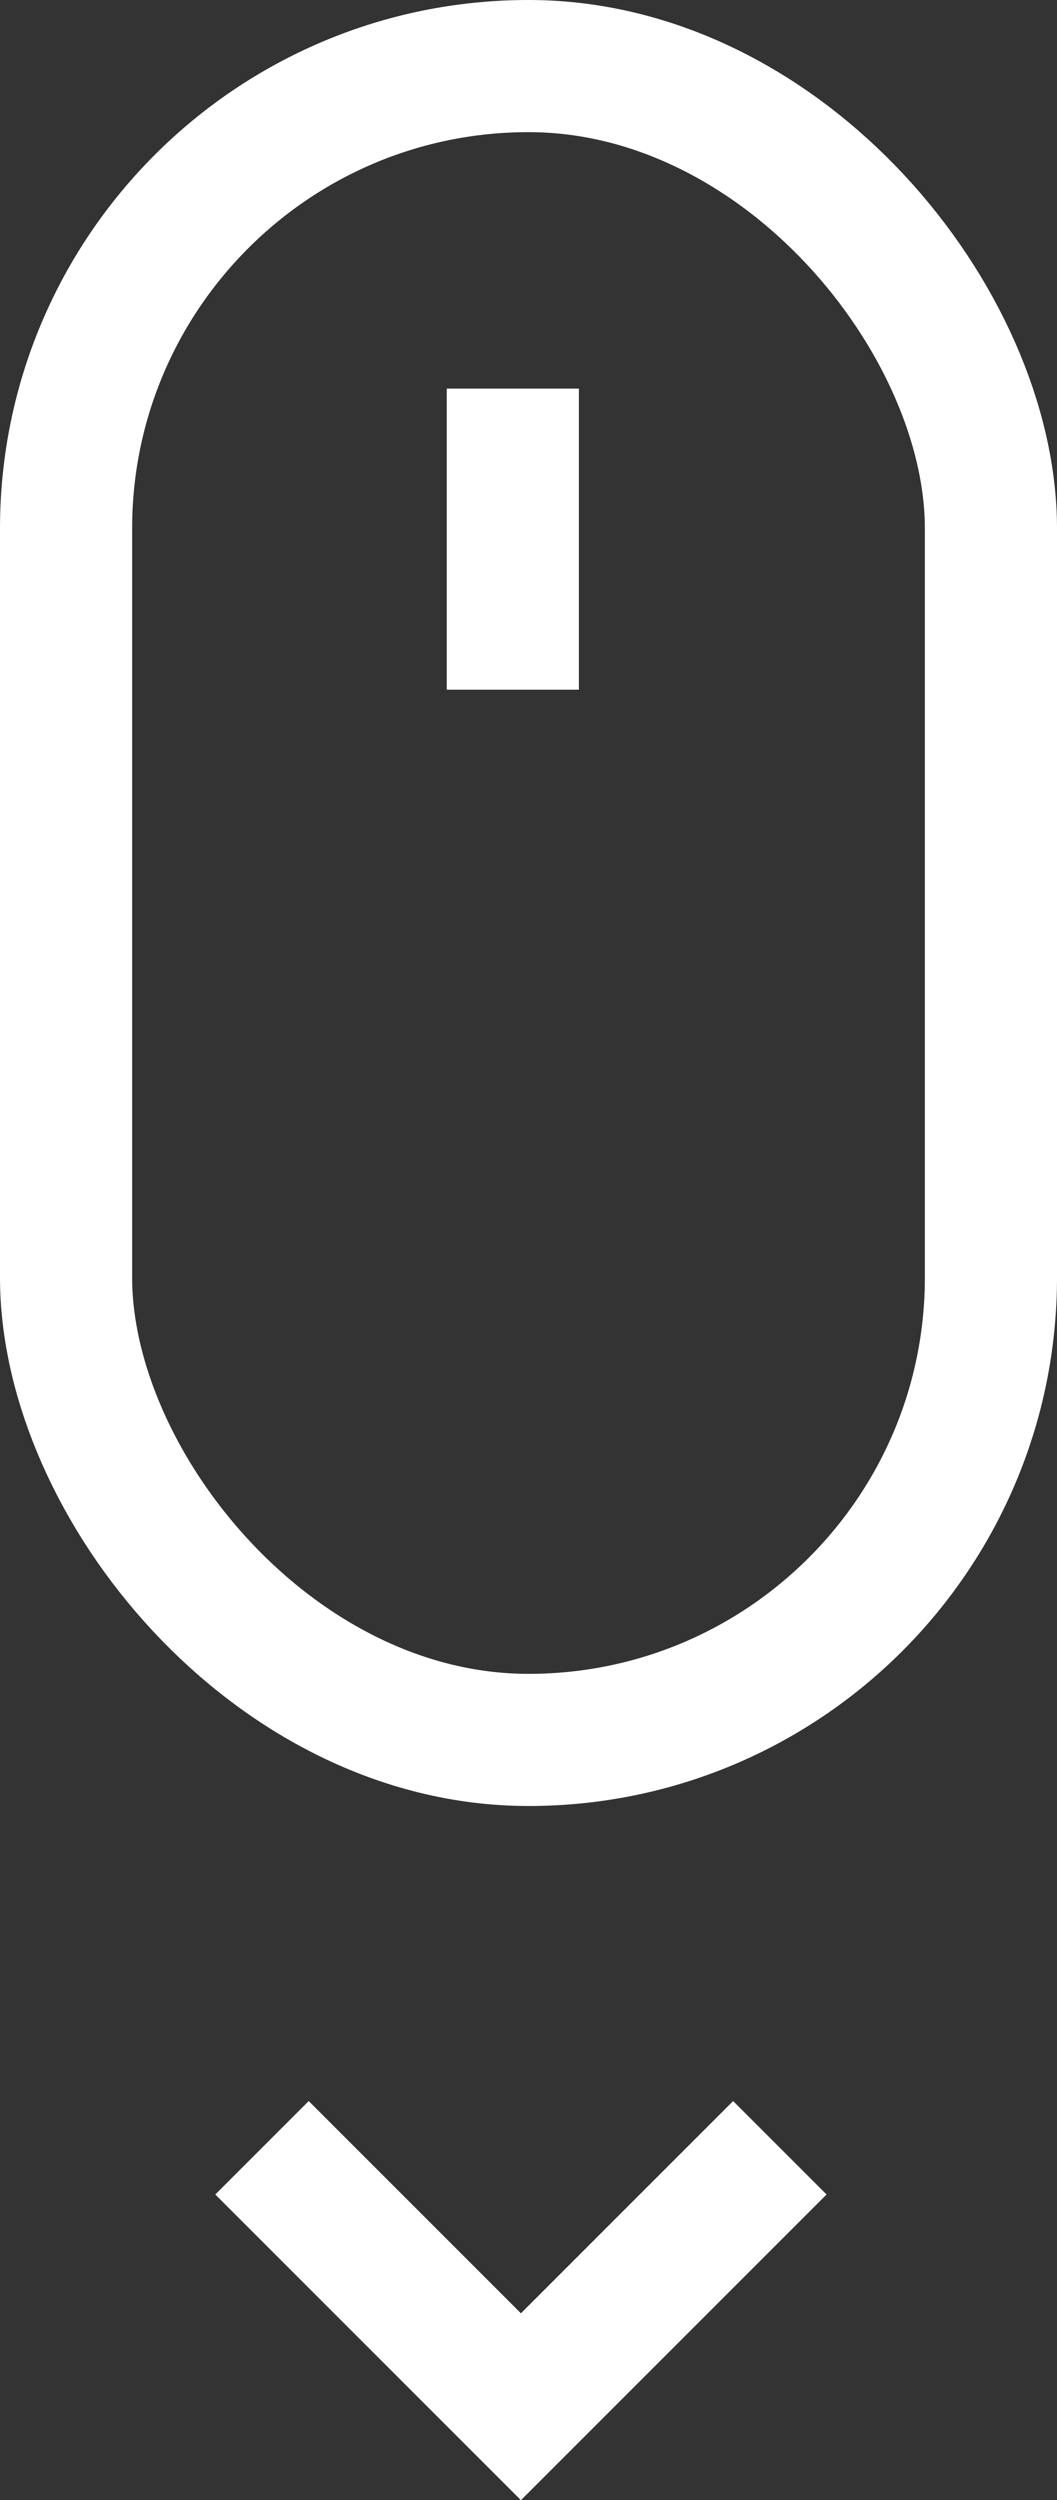
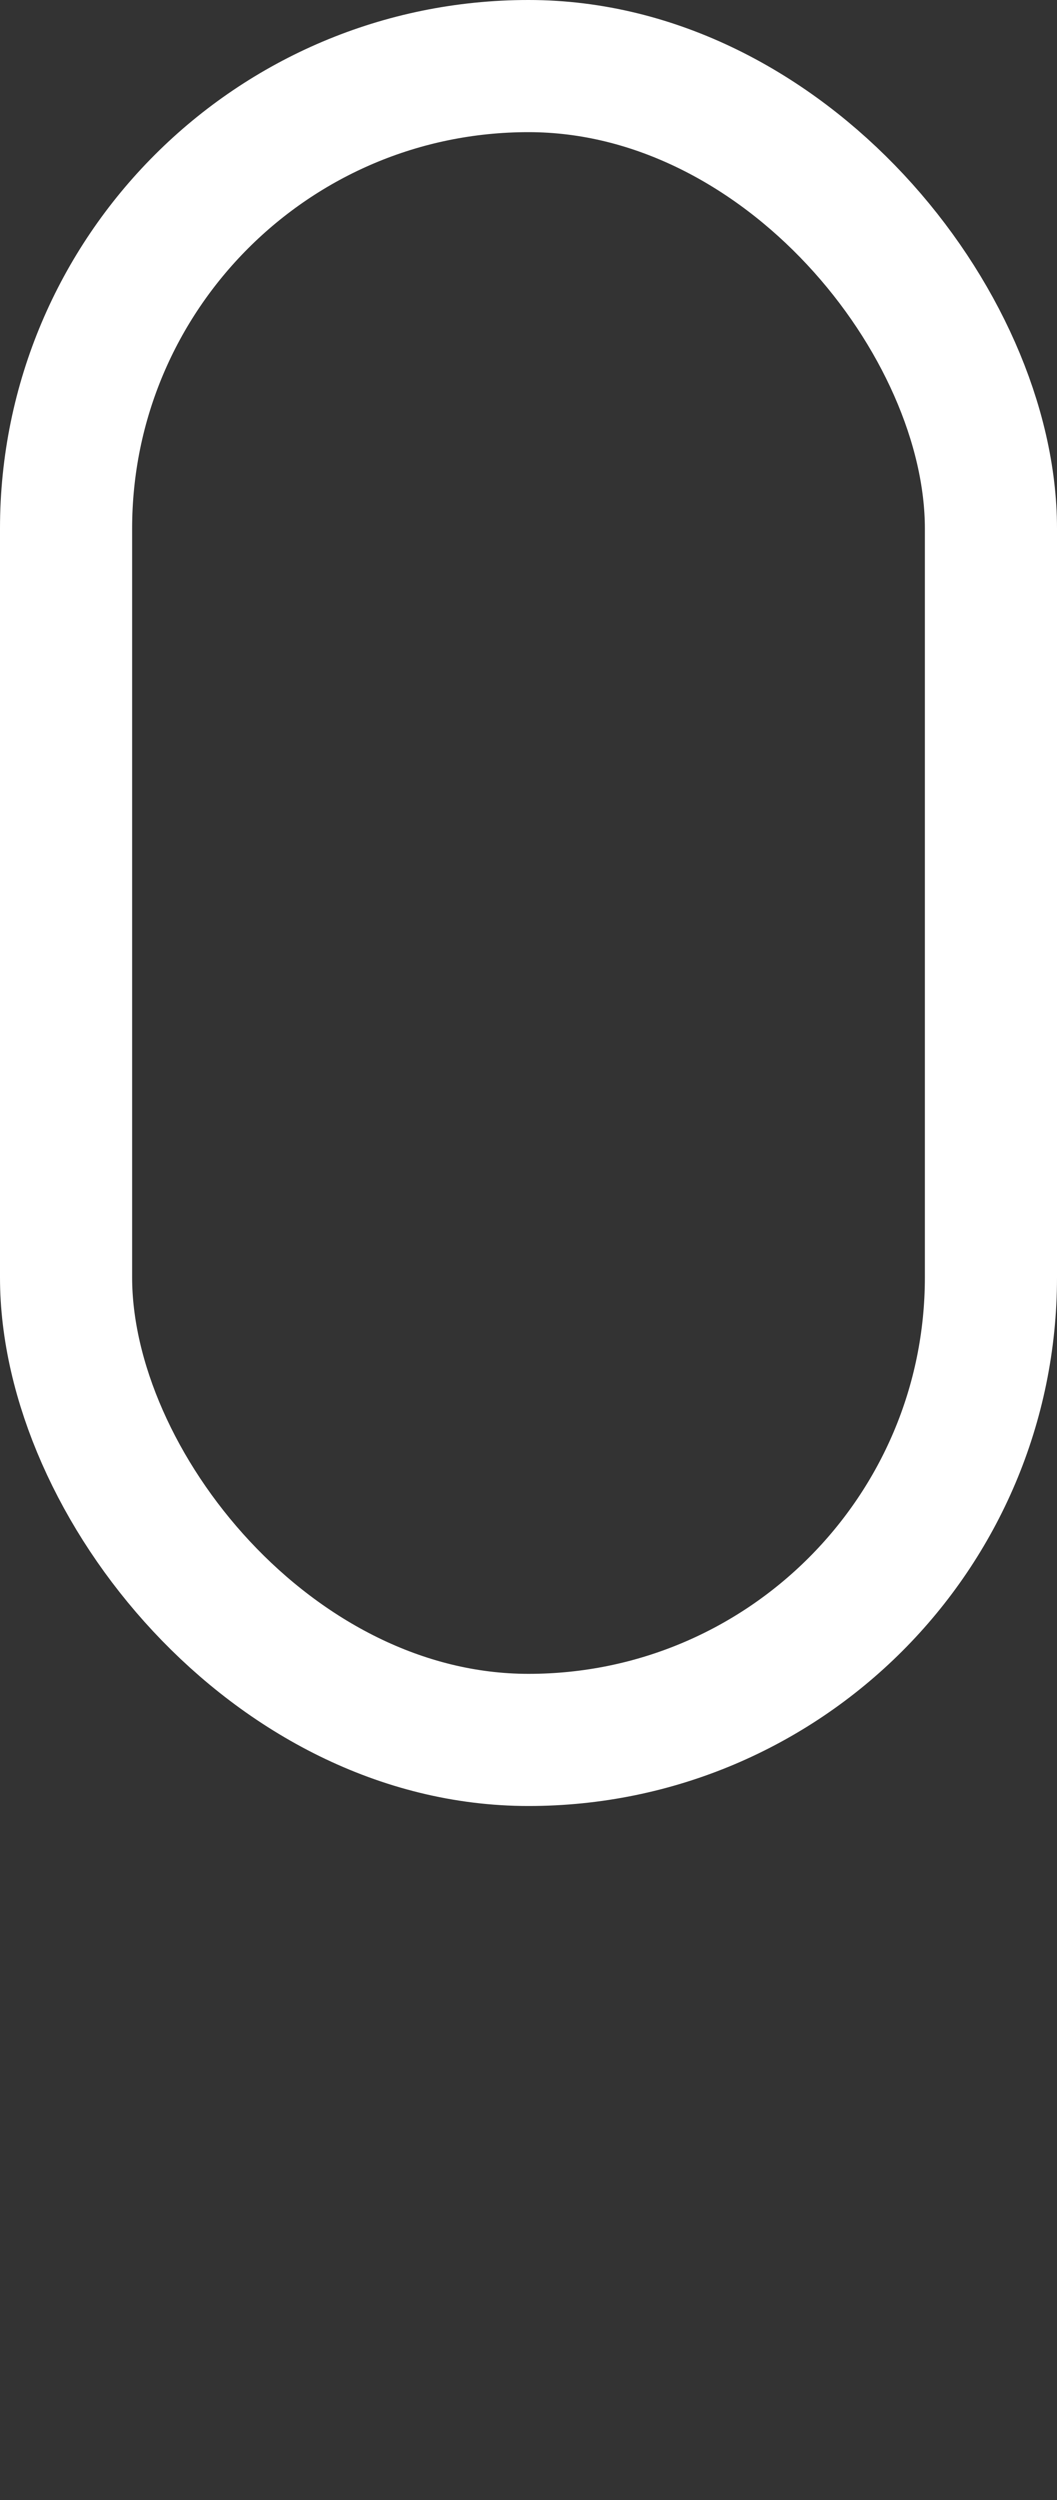
<svg xmlns="http://www.w3.org/2000/svg" width="24" height="56.76" viewBox="0 0 24 56.76">
  <rect x="0" y="0" width="24" height="56.76" fill="#333333" stroke="none" />
  <g transform="translate(-1829.201 -566.823)">
    <g transform="translate(1829.201 566.823)" fill="none" stroke="#fff" stroke-width="3">
      <rect width="24" height="41" rx="12" stroke="none" />
      <rect x="1.5" y="1.5" width="21" height="38" rx="10.5" fill="none" />
    </g>
-     <line y2="6.835" transform="translate(1840.845 575.645)" fill="none" stroke="#fff" stroke-width="3" />
-     <path d="M-5223.486-2844.44l5.879,5.879,5.879-5.879" transform="translate(7058.636 3460.022)" fill="none" stroke="#fff" stroke-width="3" />
  </g>
</svg>